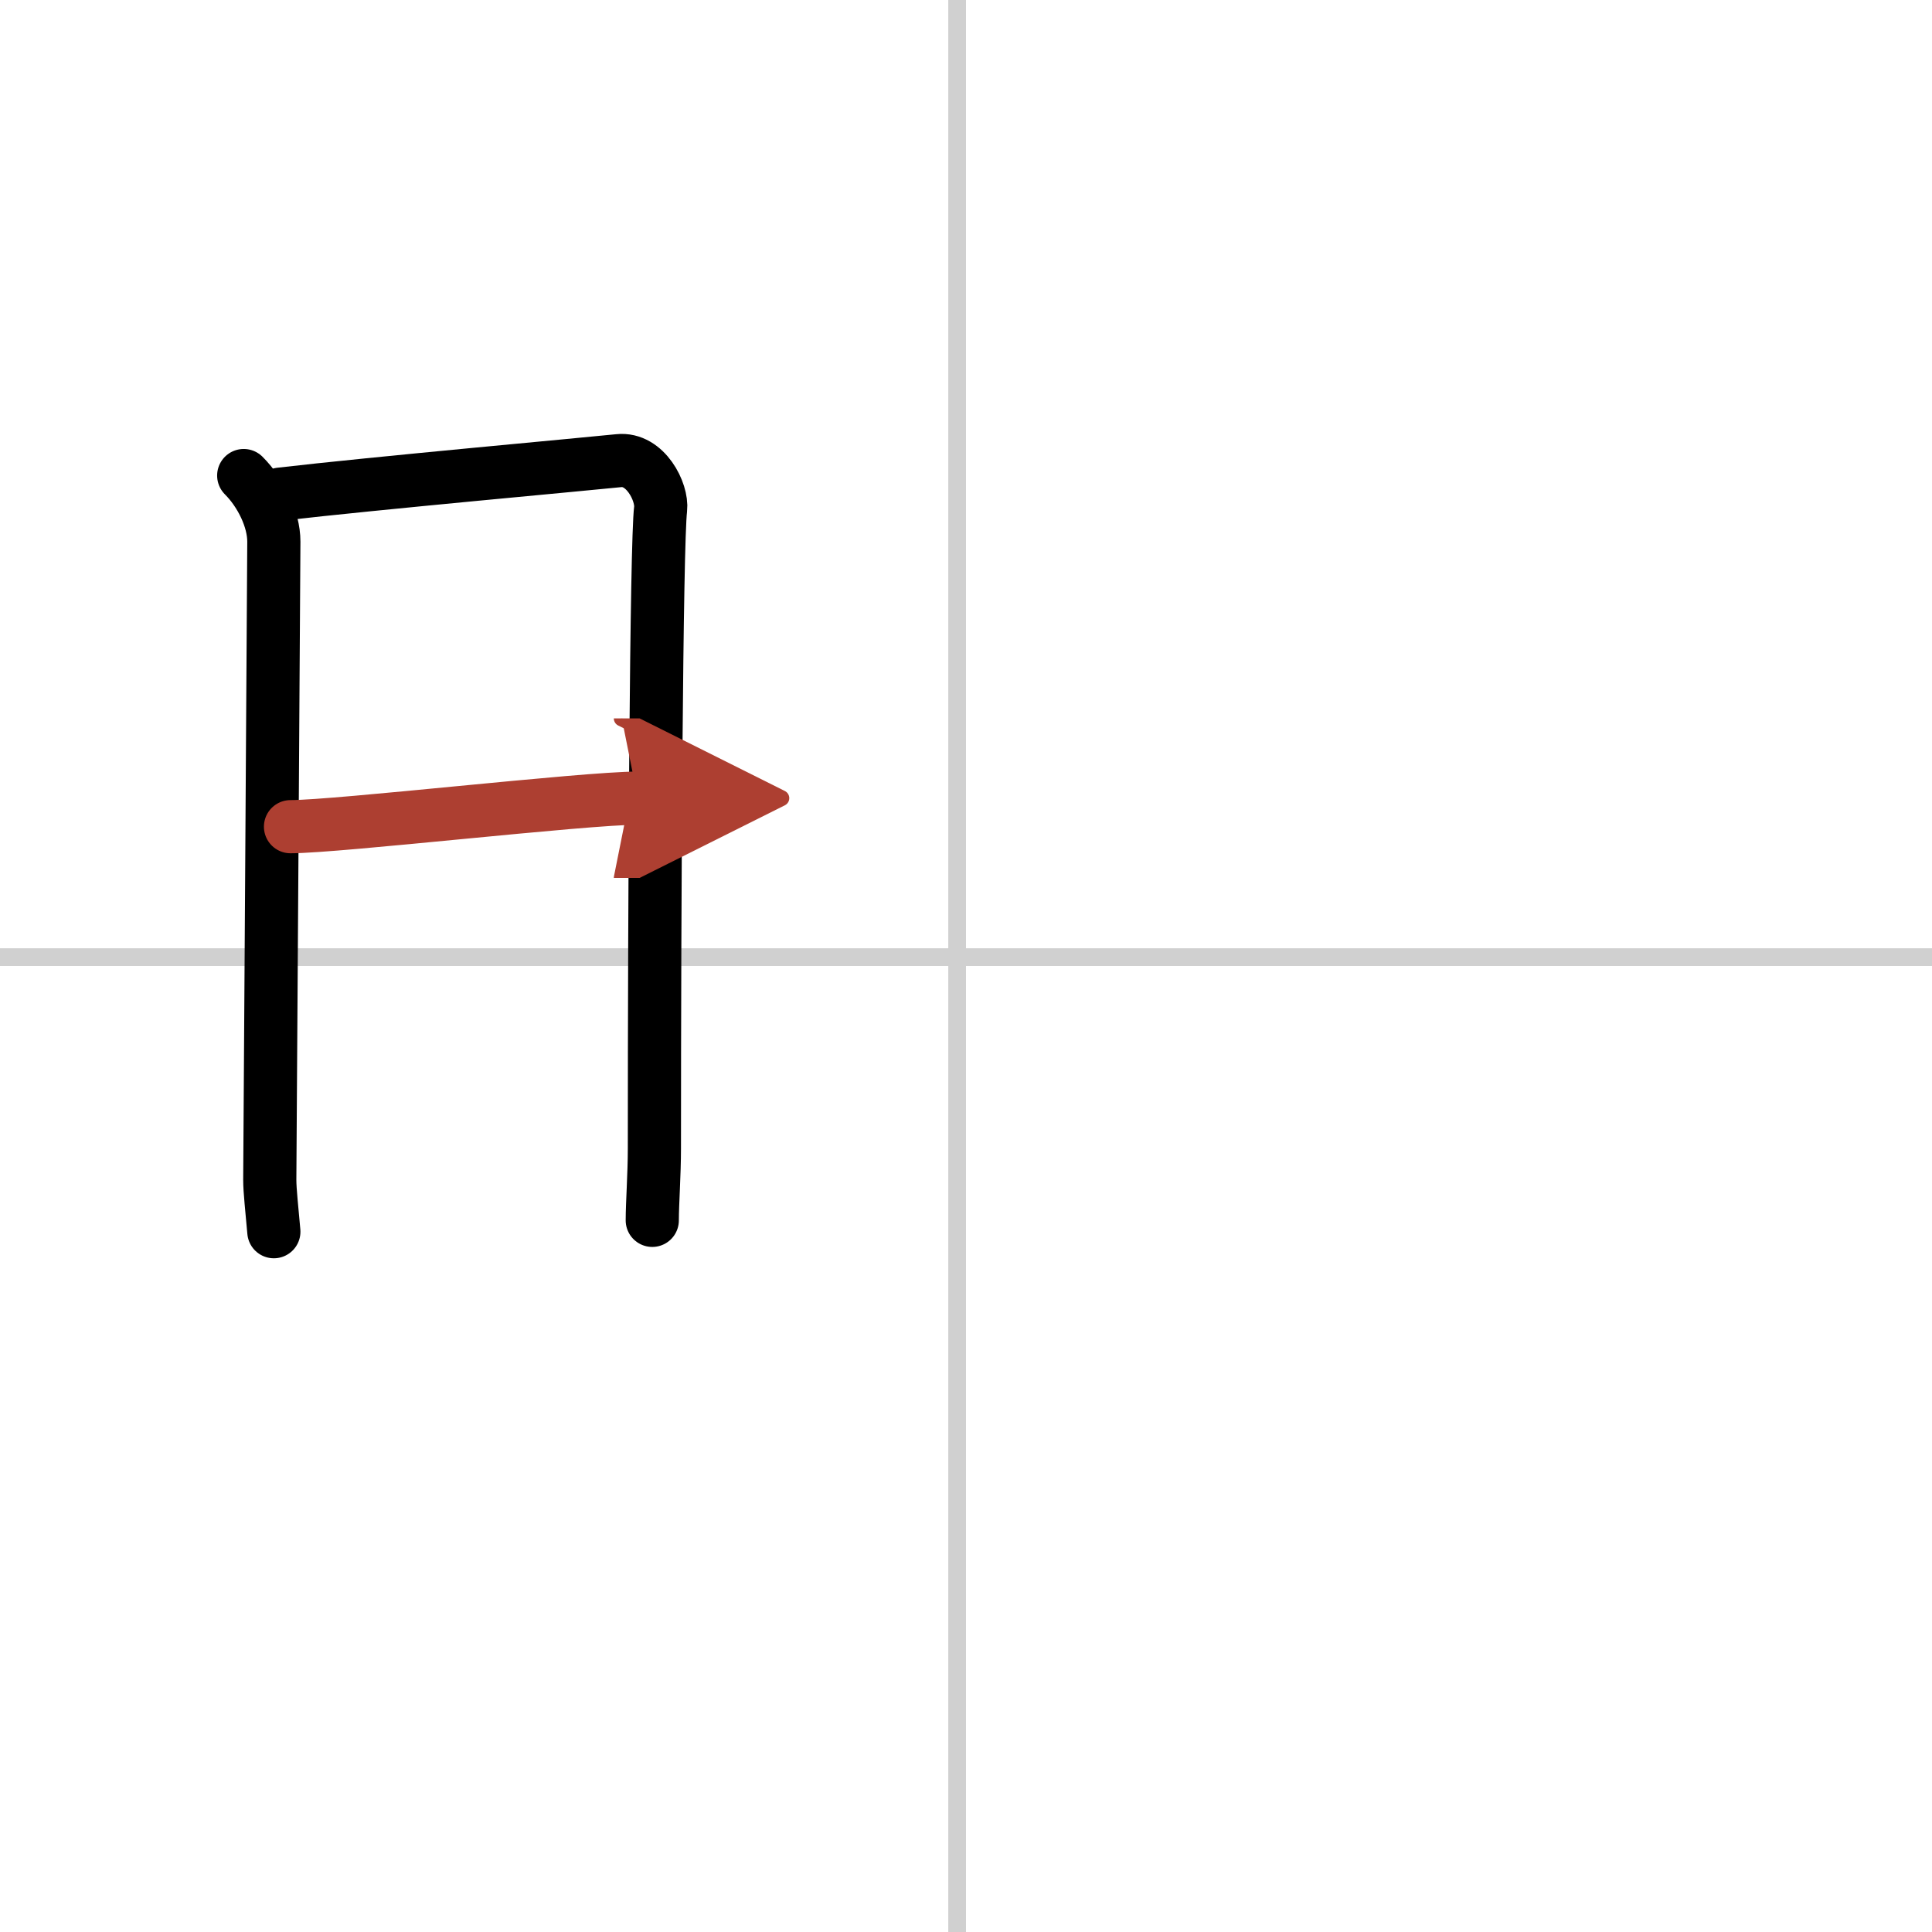
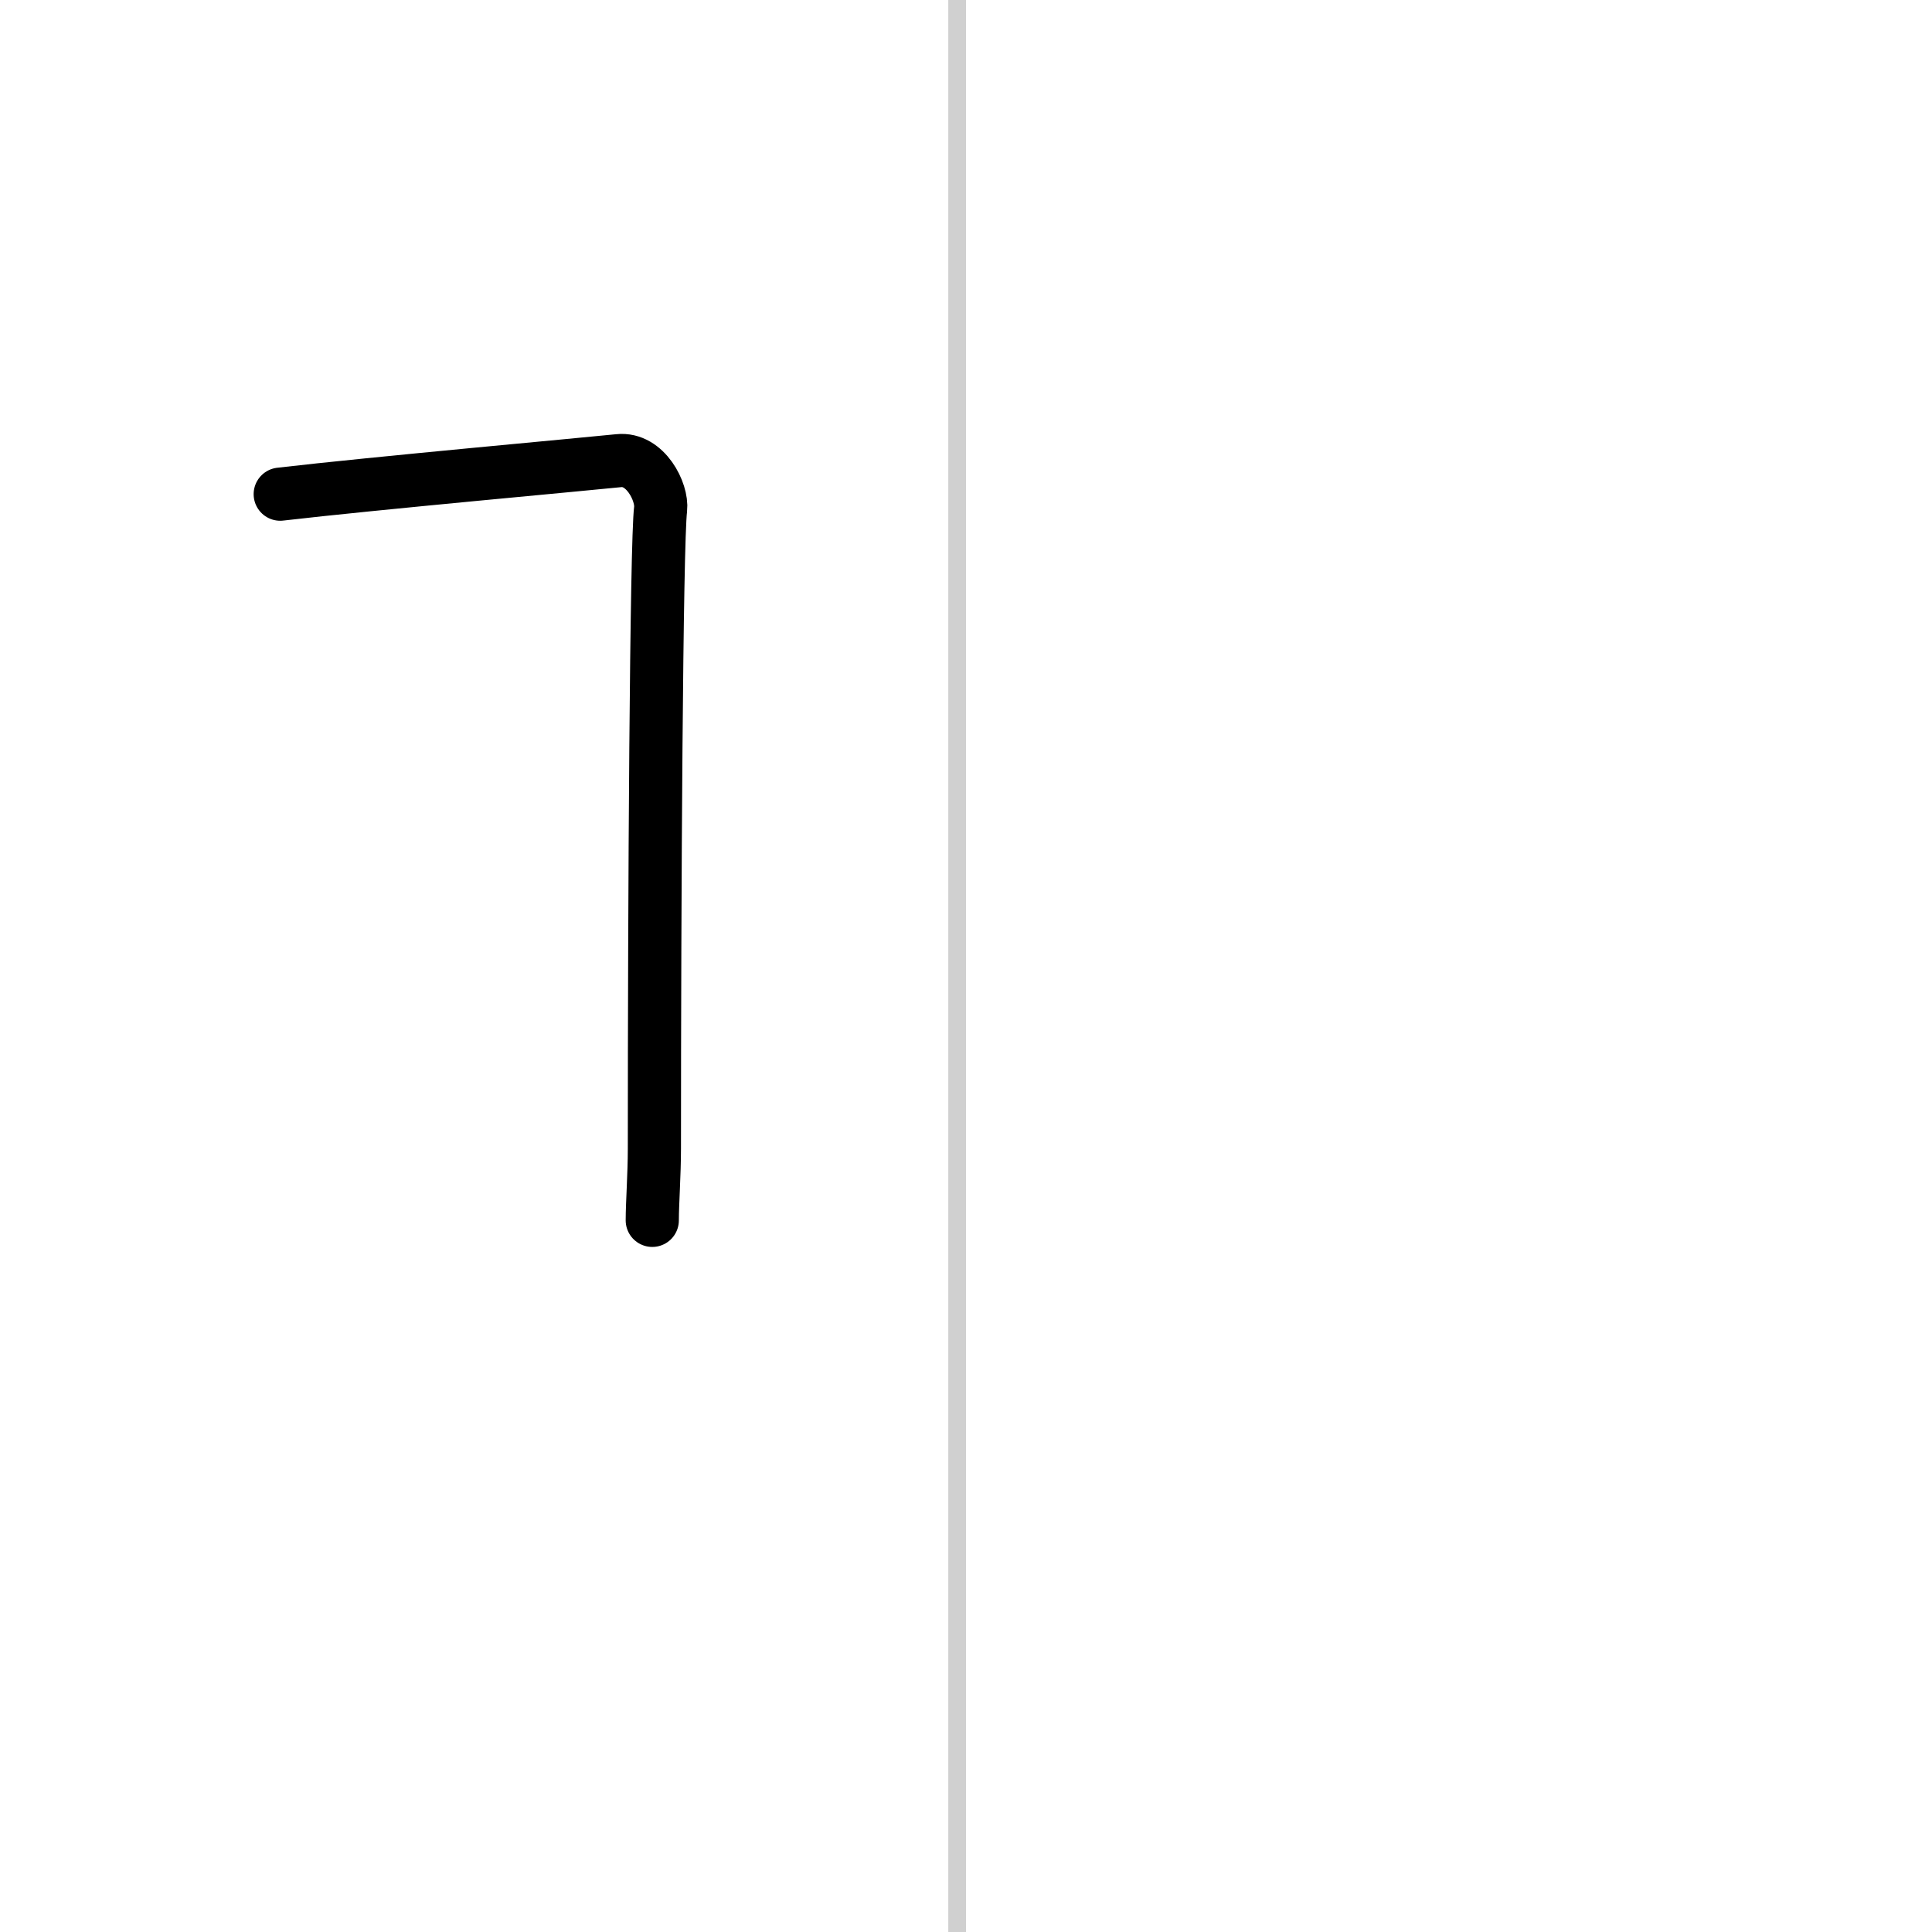
<svg xmlns="http://www.w3.org/2000/svg" width="400" height="400" viewBox="0 0 109 109">
  <defs>
    <marker id="a" markerWidth="4" orient="auto" refX="1" refY="5" viewBox="0 0 10 10">
      <polyline points="0 0 10 5 0 10 1 5" fill="#ad3f31" stroke="#ad3f31" />
    </marker>
  </defs>
  <g fill="none" stroke="#000" stroke-linecap="round" stroke-linejoin="round" stroke-width="3">
    <rect width="100%" height="100%" fill="#fff" stroke="#fff" />
    <line x1="54" x2="54" y2="109" stroke="#d0d0d0" stroke-width="1" />
-     <line x2="109" y1="54" y2="54" stroke="#d0d0d0" stroke-width="1" />
-     <path d="m13.75 26.83c0.96 0.96 1.7 2.45 1.7 3.73 0 1.29-0.23 35.36-0.23 36s0.12 1.64 0.23 2.93" />
    <path d="m15.81 27.88c5.12-0.6 17.72-1.74 19.1-1.89 1.51-0.16 2.47 1.78 2.36 2.73-0.24 1.93-0.35 21.93-0.35 36.08 0 1.46-0.12 3.09-0.12 4.05" />
-     <path d="m16.39 46.64c2.68 0 16.56-1.61 19.59-1.61" marker-end="url(#a)" stroke="#ad3f31" />
  </g>
</svg>